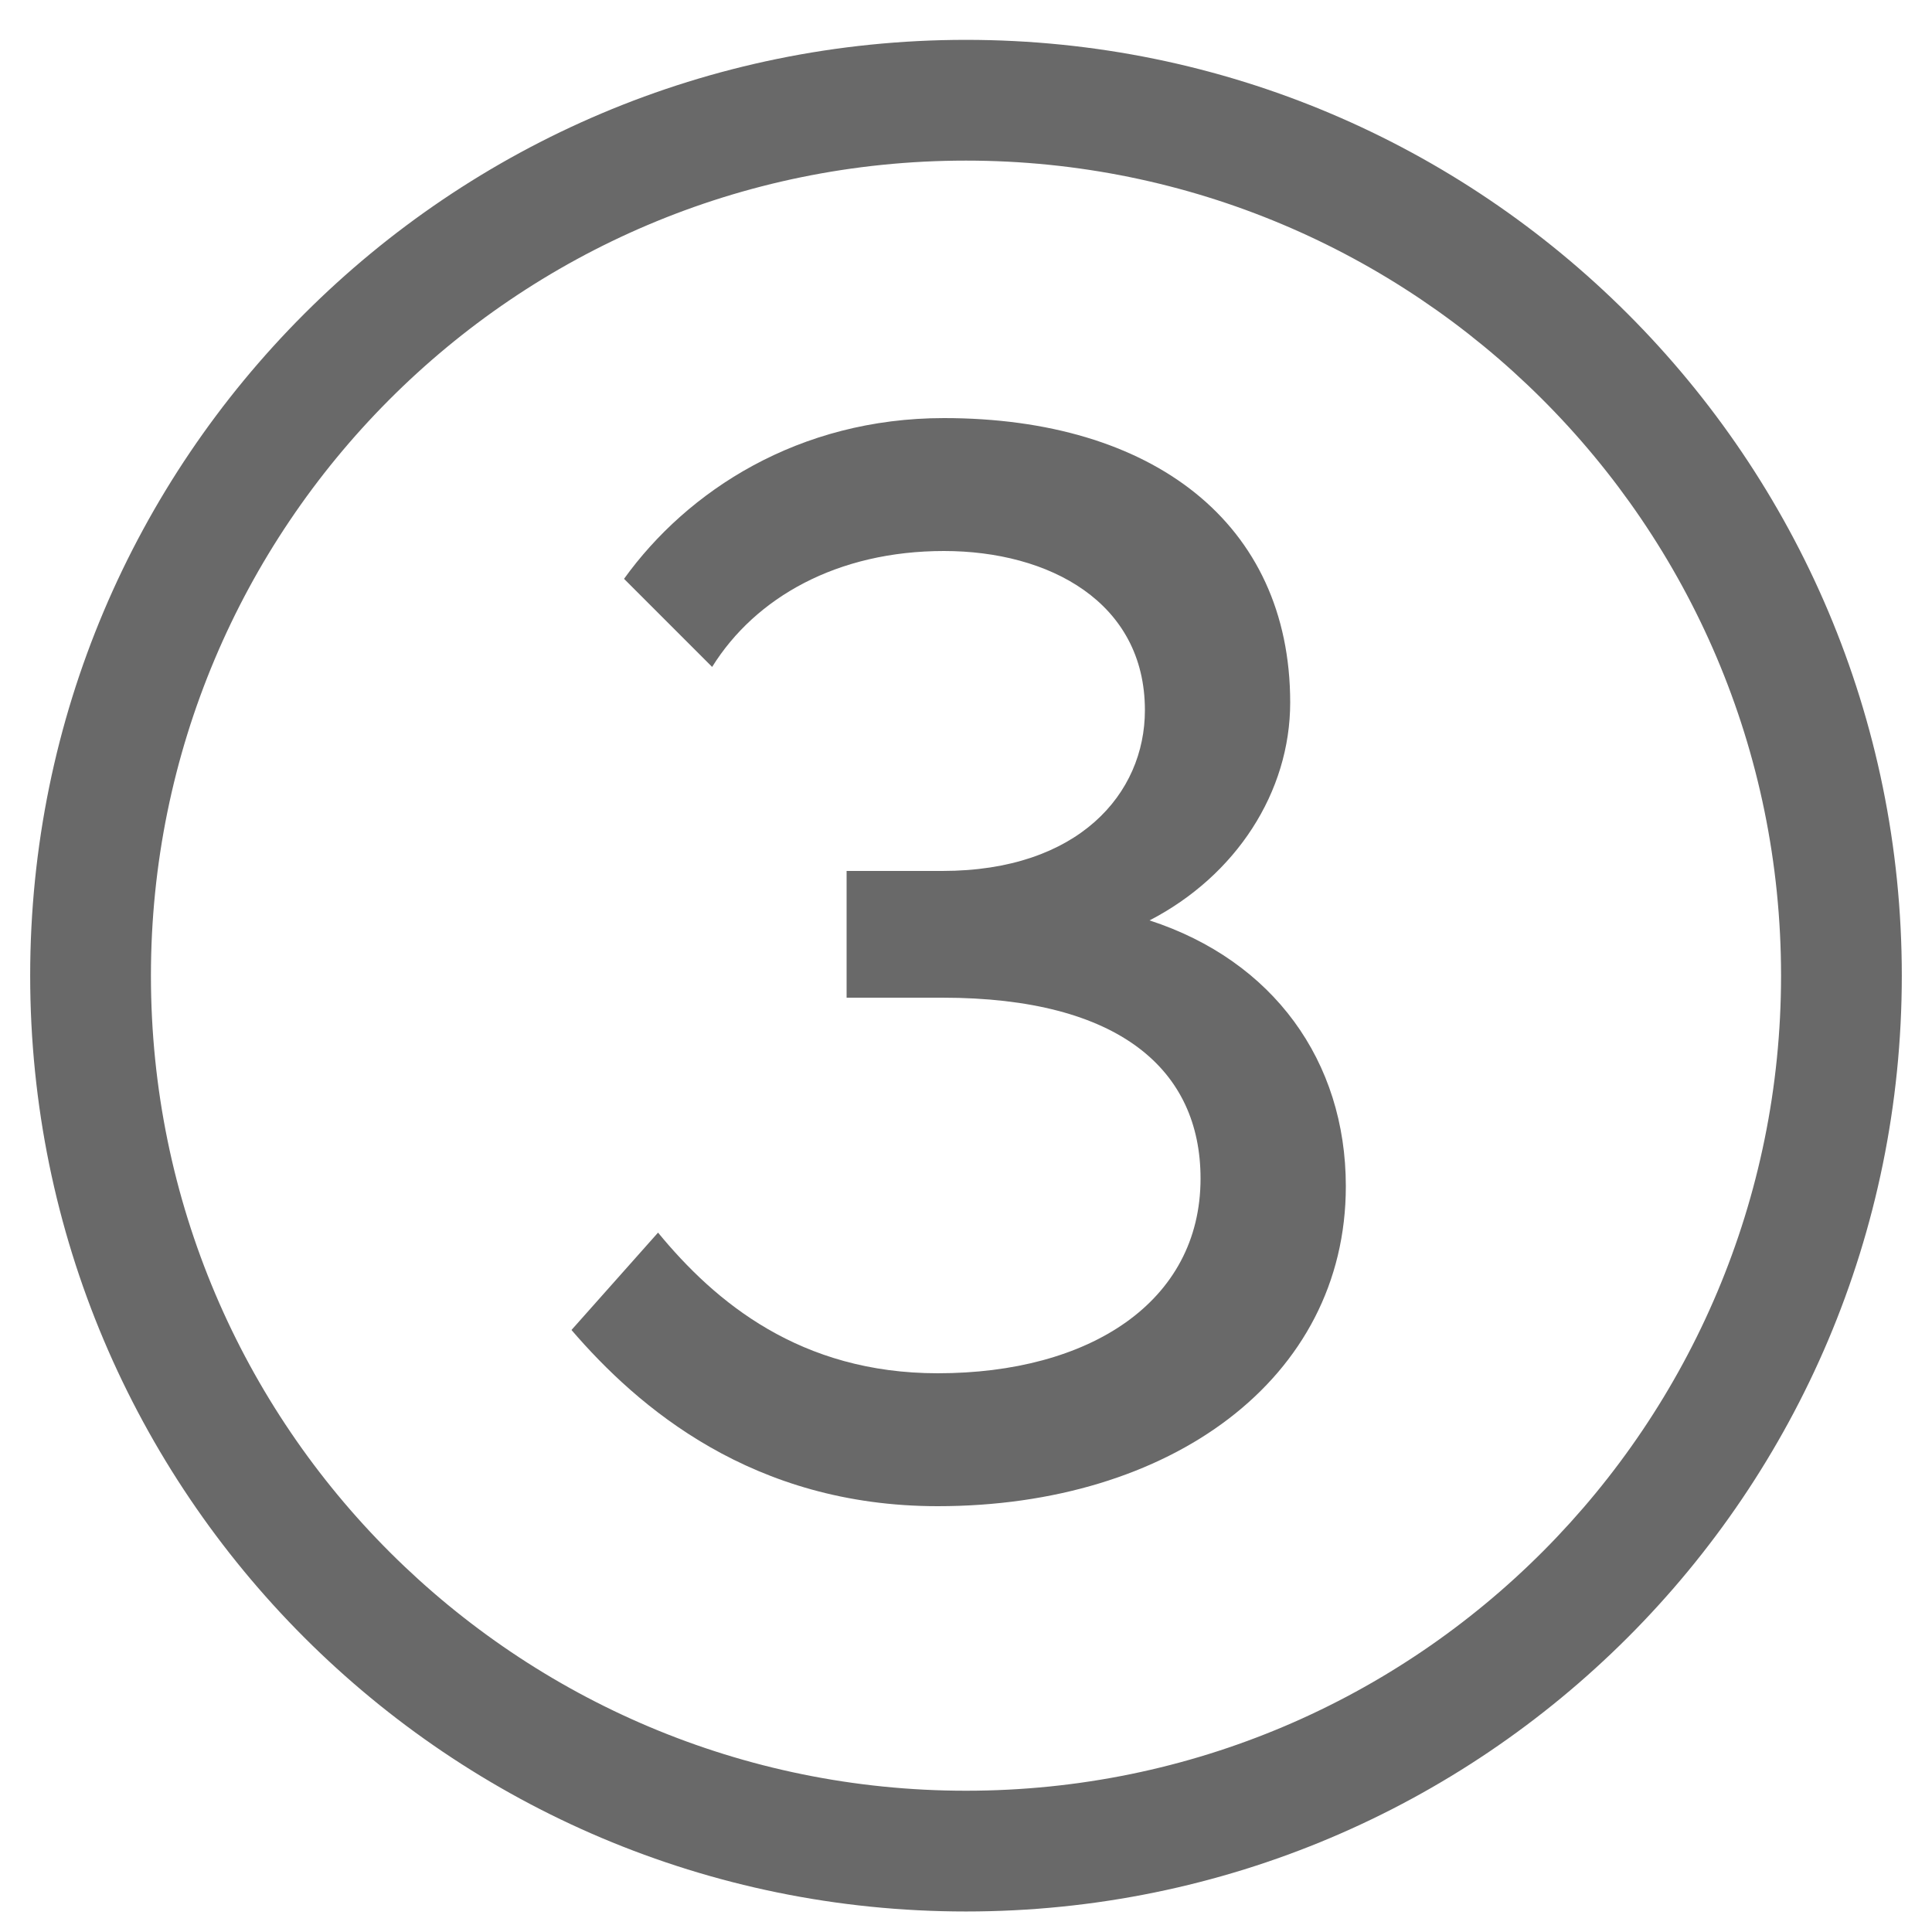
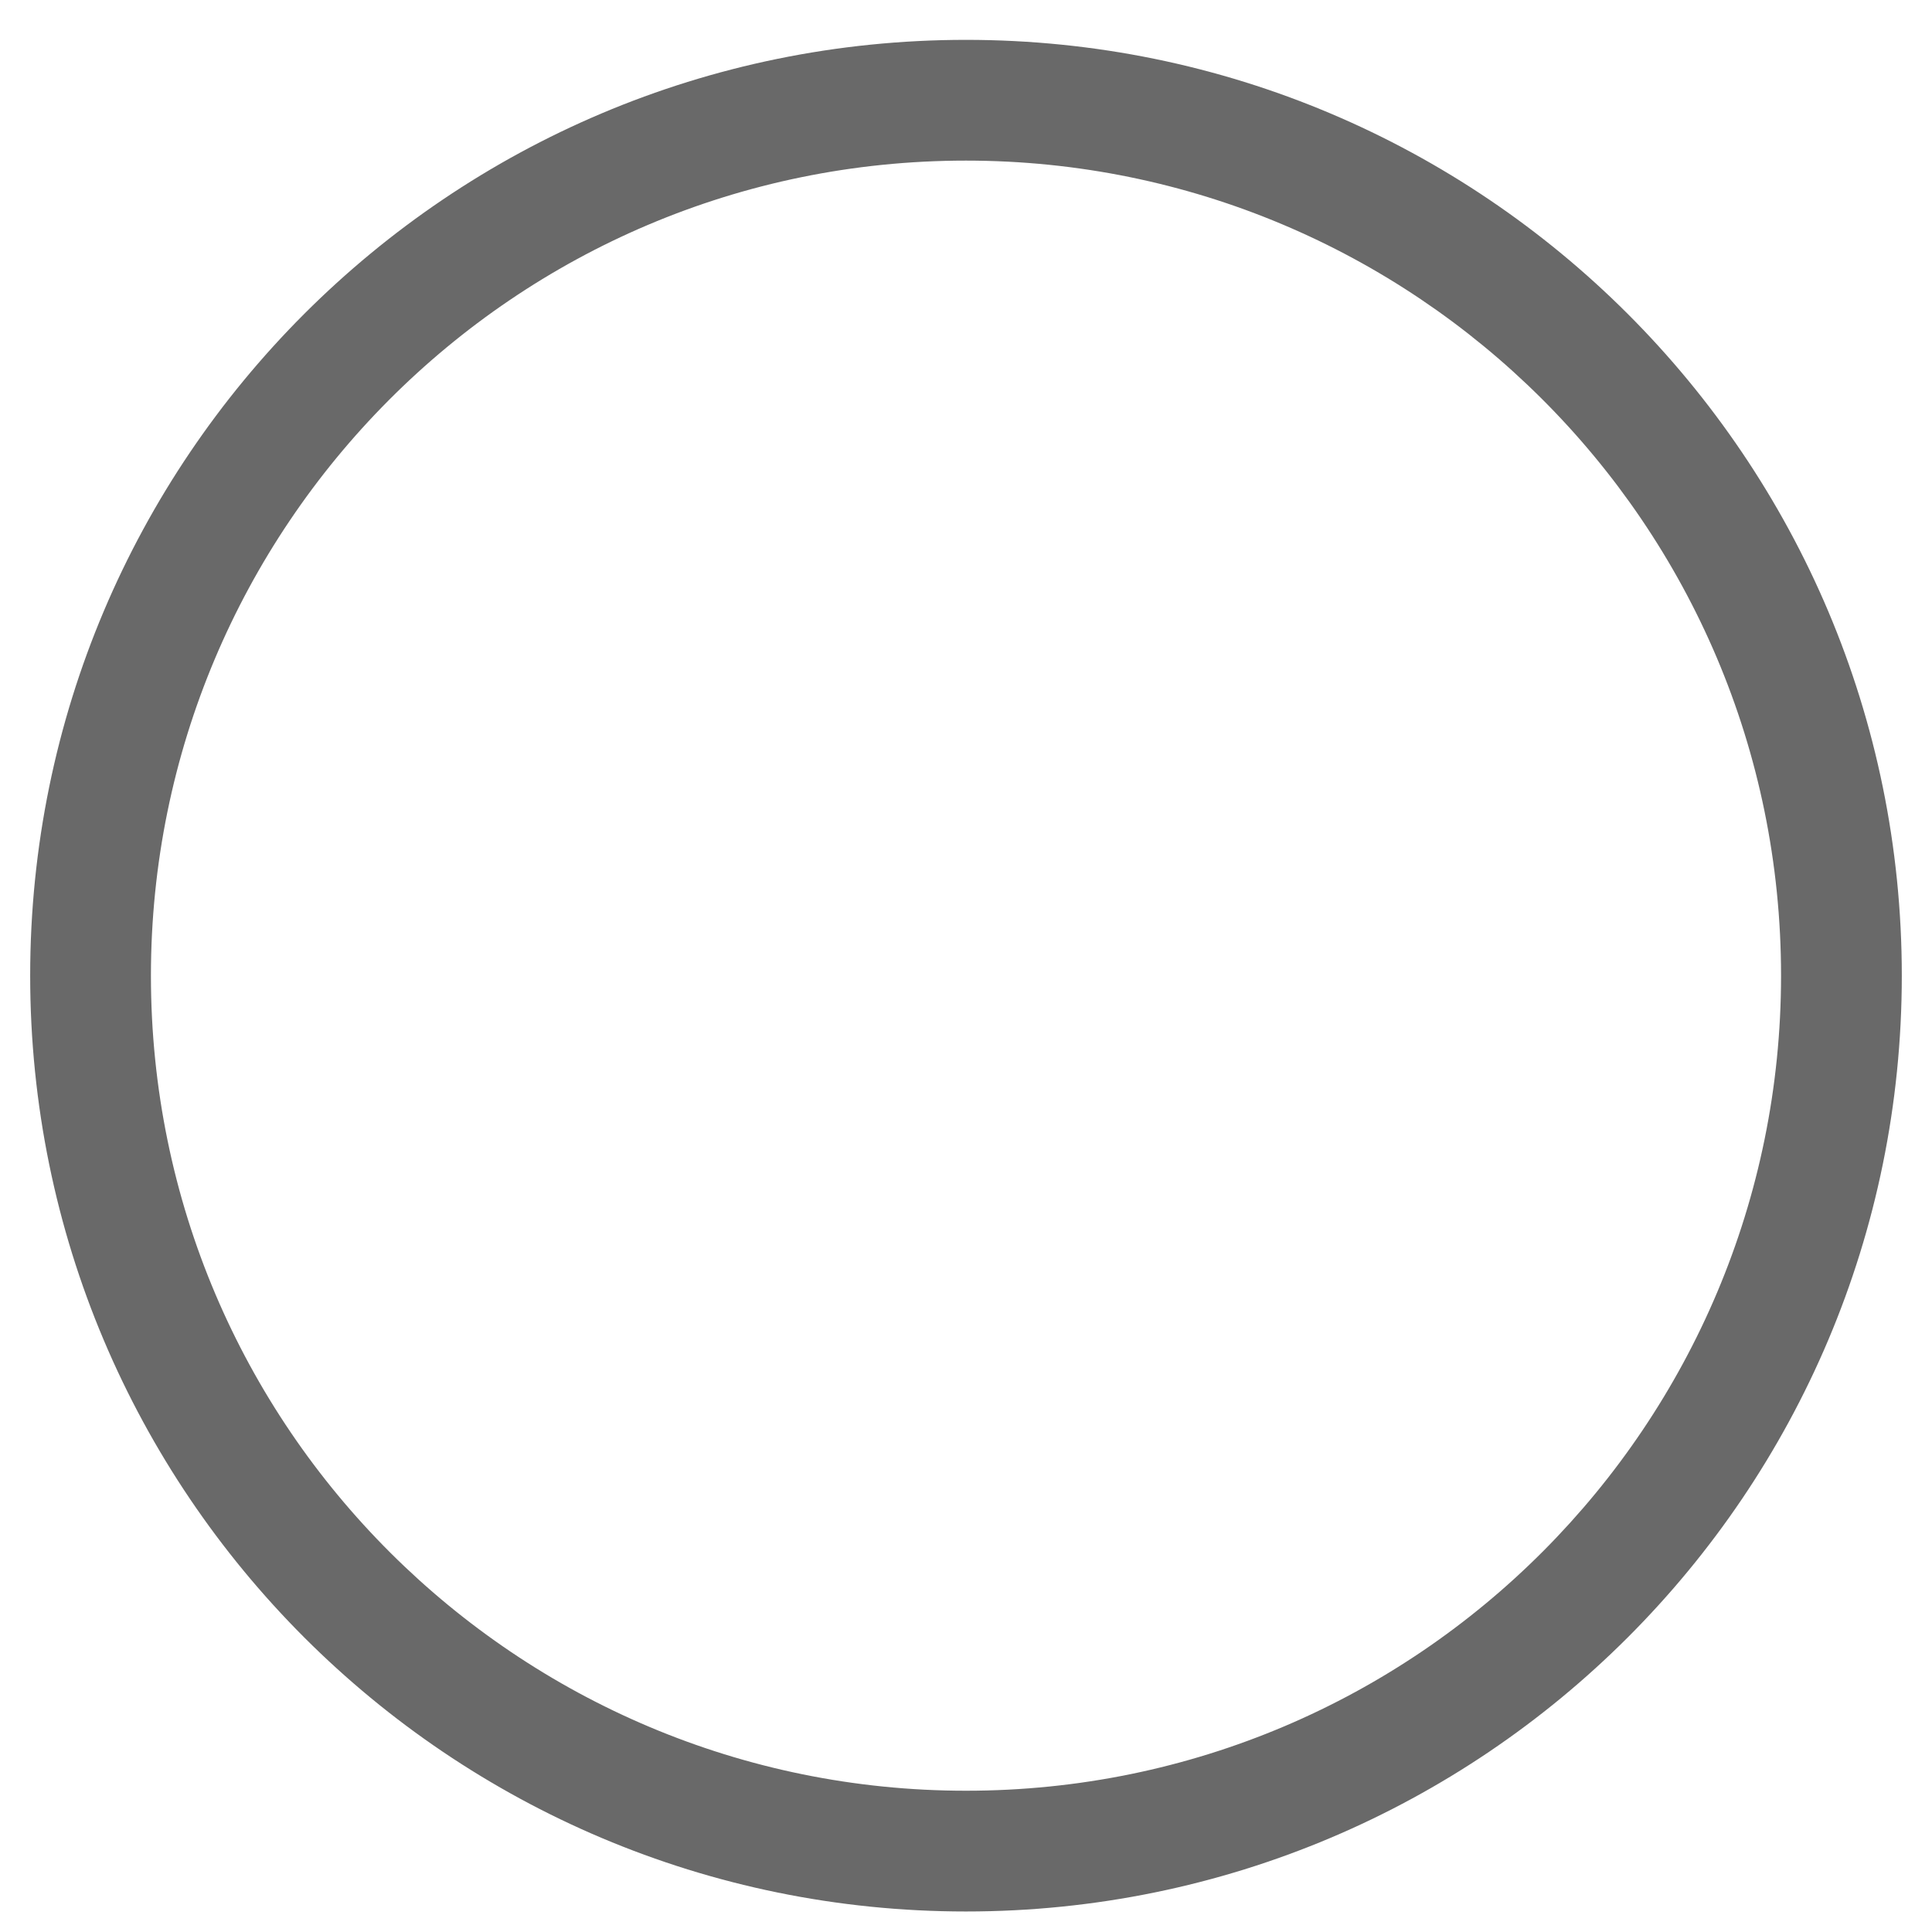
<svg xmlns="http://www.w3.org/2000/svg" width="100px" height="100px" viewBox="0 0 100 100" version="1.1">
  <title>icon/level-3</title>
  <g id="icon/level-3" stroke="none" stroke-width="1" fill="none" fill-rule="evenodd">
    <g id="circle" transform="translate(1.562, 2.063)" fill="#696969" fill-rule="nonzero">
-       <path d="M48.437,0 C21.68,0 0,21.68 0,48.437 C0,75.195 21.68,96.875 48.437,96.875 C75.195,96.875 96.875,75.195 96.875,48.437 C96.875,21.68 75.195,0 48.437,0 Z M90.625,48.437 C90.625,71.621 71.855,90.625 48.437,90.625 C25.254,90.625 6.25,71.855 6.25,48.437 C6.25,25.254 25.019,6.25 48.437,6.25 C71.621,6.25 90.625,25.019 90.625,48.437 Z" id="Shape" />
+       <path d="M48.437,0 C21.68,0 0,21.68 0,48.437 C0,75.195 21.68,96.875 48.437,96.875 C75.195,96.875 96.875,75.195 96.875,48.437 C96.875,21.68 75.195,0 48.437,0 Z M90.625,48.437 C90.625,71.621 71.855,90.625 48.437,90.625 C25.254,90.625 6.25,71.855 6.25,48.437 C6.25,25.254 25.019,6.25 48.437,6.25 C71.621,6.25 90.625,25.019 90.625,48.437 " id="Shape" />
    </g>
    <g id="3" transform="translate(29.58, 21.64)" fill="#696969" fill-rule="nonzero">
-       <path d="M18.96,56.32 C30.96,56.32 40.08,49.76 40.08,39.76 C40.08,33.28 36.32,28.08 29.92,26 C34.4,23.68 37.2,19.36 37.2,14.72 C37.2,5.44 30.08,0 19.28,0 C11.76,0 6,3.76 2.72,8.32 L7.28,12.88 C9.52,9.28 13.76,6.88 19.28,6.88 C24.72,6.88 29.68,9.52 29.68,15.12 C29.68,19.44 26.24,23.44 19.2,23.44 L14.24,23.44 L14.24,30 L19.2,30 C28.4,30 32.56,33.76 32.56,39.36 C32.56,45.76 26.8,49.44 18.96,49.44 C11.84,49.44 7.44,45.76 4.48,42.16 L0,47.2 C3.44,51.2 9.36,56.32 18.96,56.32 Z" id="Path" />
-     </g>
+       </g>
  </g>
</svg>